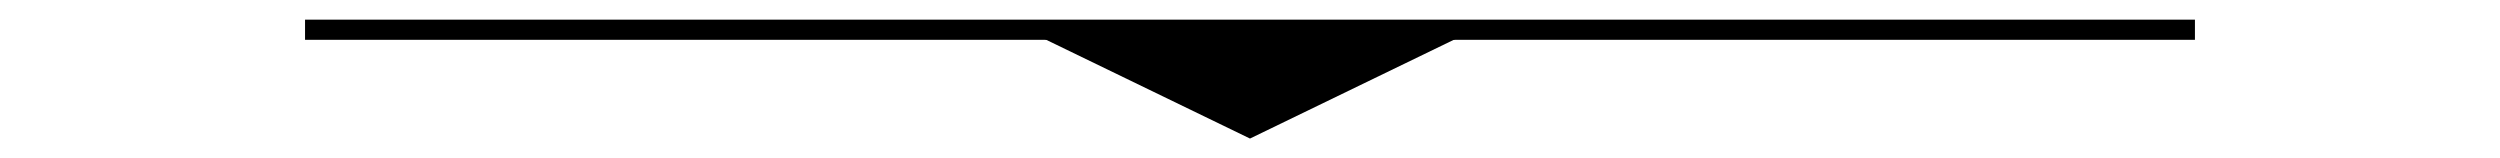
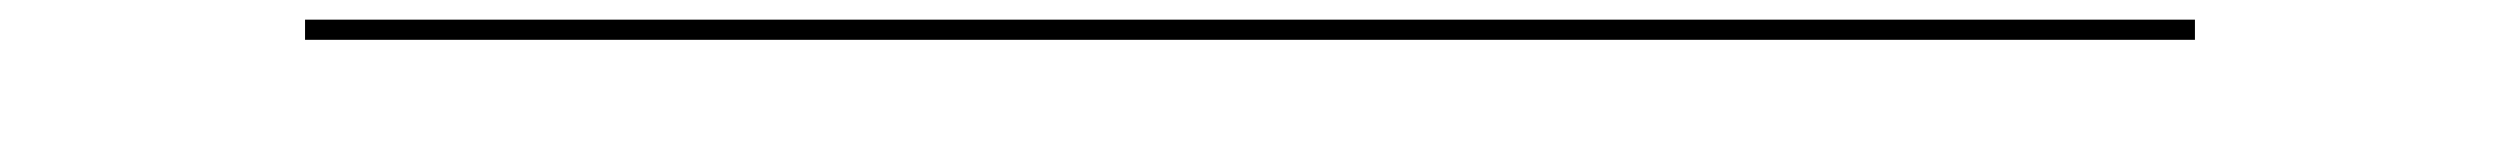
<svg xmlns="http://www.w3.org/2000/svg" version="1.1" id="Ebene_1" x="0px" y="0px" width="124.015px" height="7.848px" viewBox="0 0 124.015 7.848" enable-background="new 0 0 124.015 7.848" xml:space="preserve">
  <g>
    <g>
      <rect x="15.132" y="0.975" width="93.75" height="1" />
    </g>
    <g>
-       <polyline points="73.146,1.476 62.007,6.873 50.868,1.476   " />
-     </g>
+       </g>
  </g>
</svg>